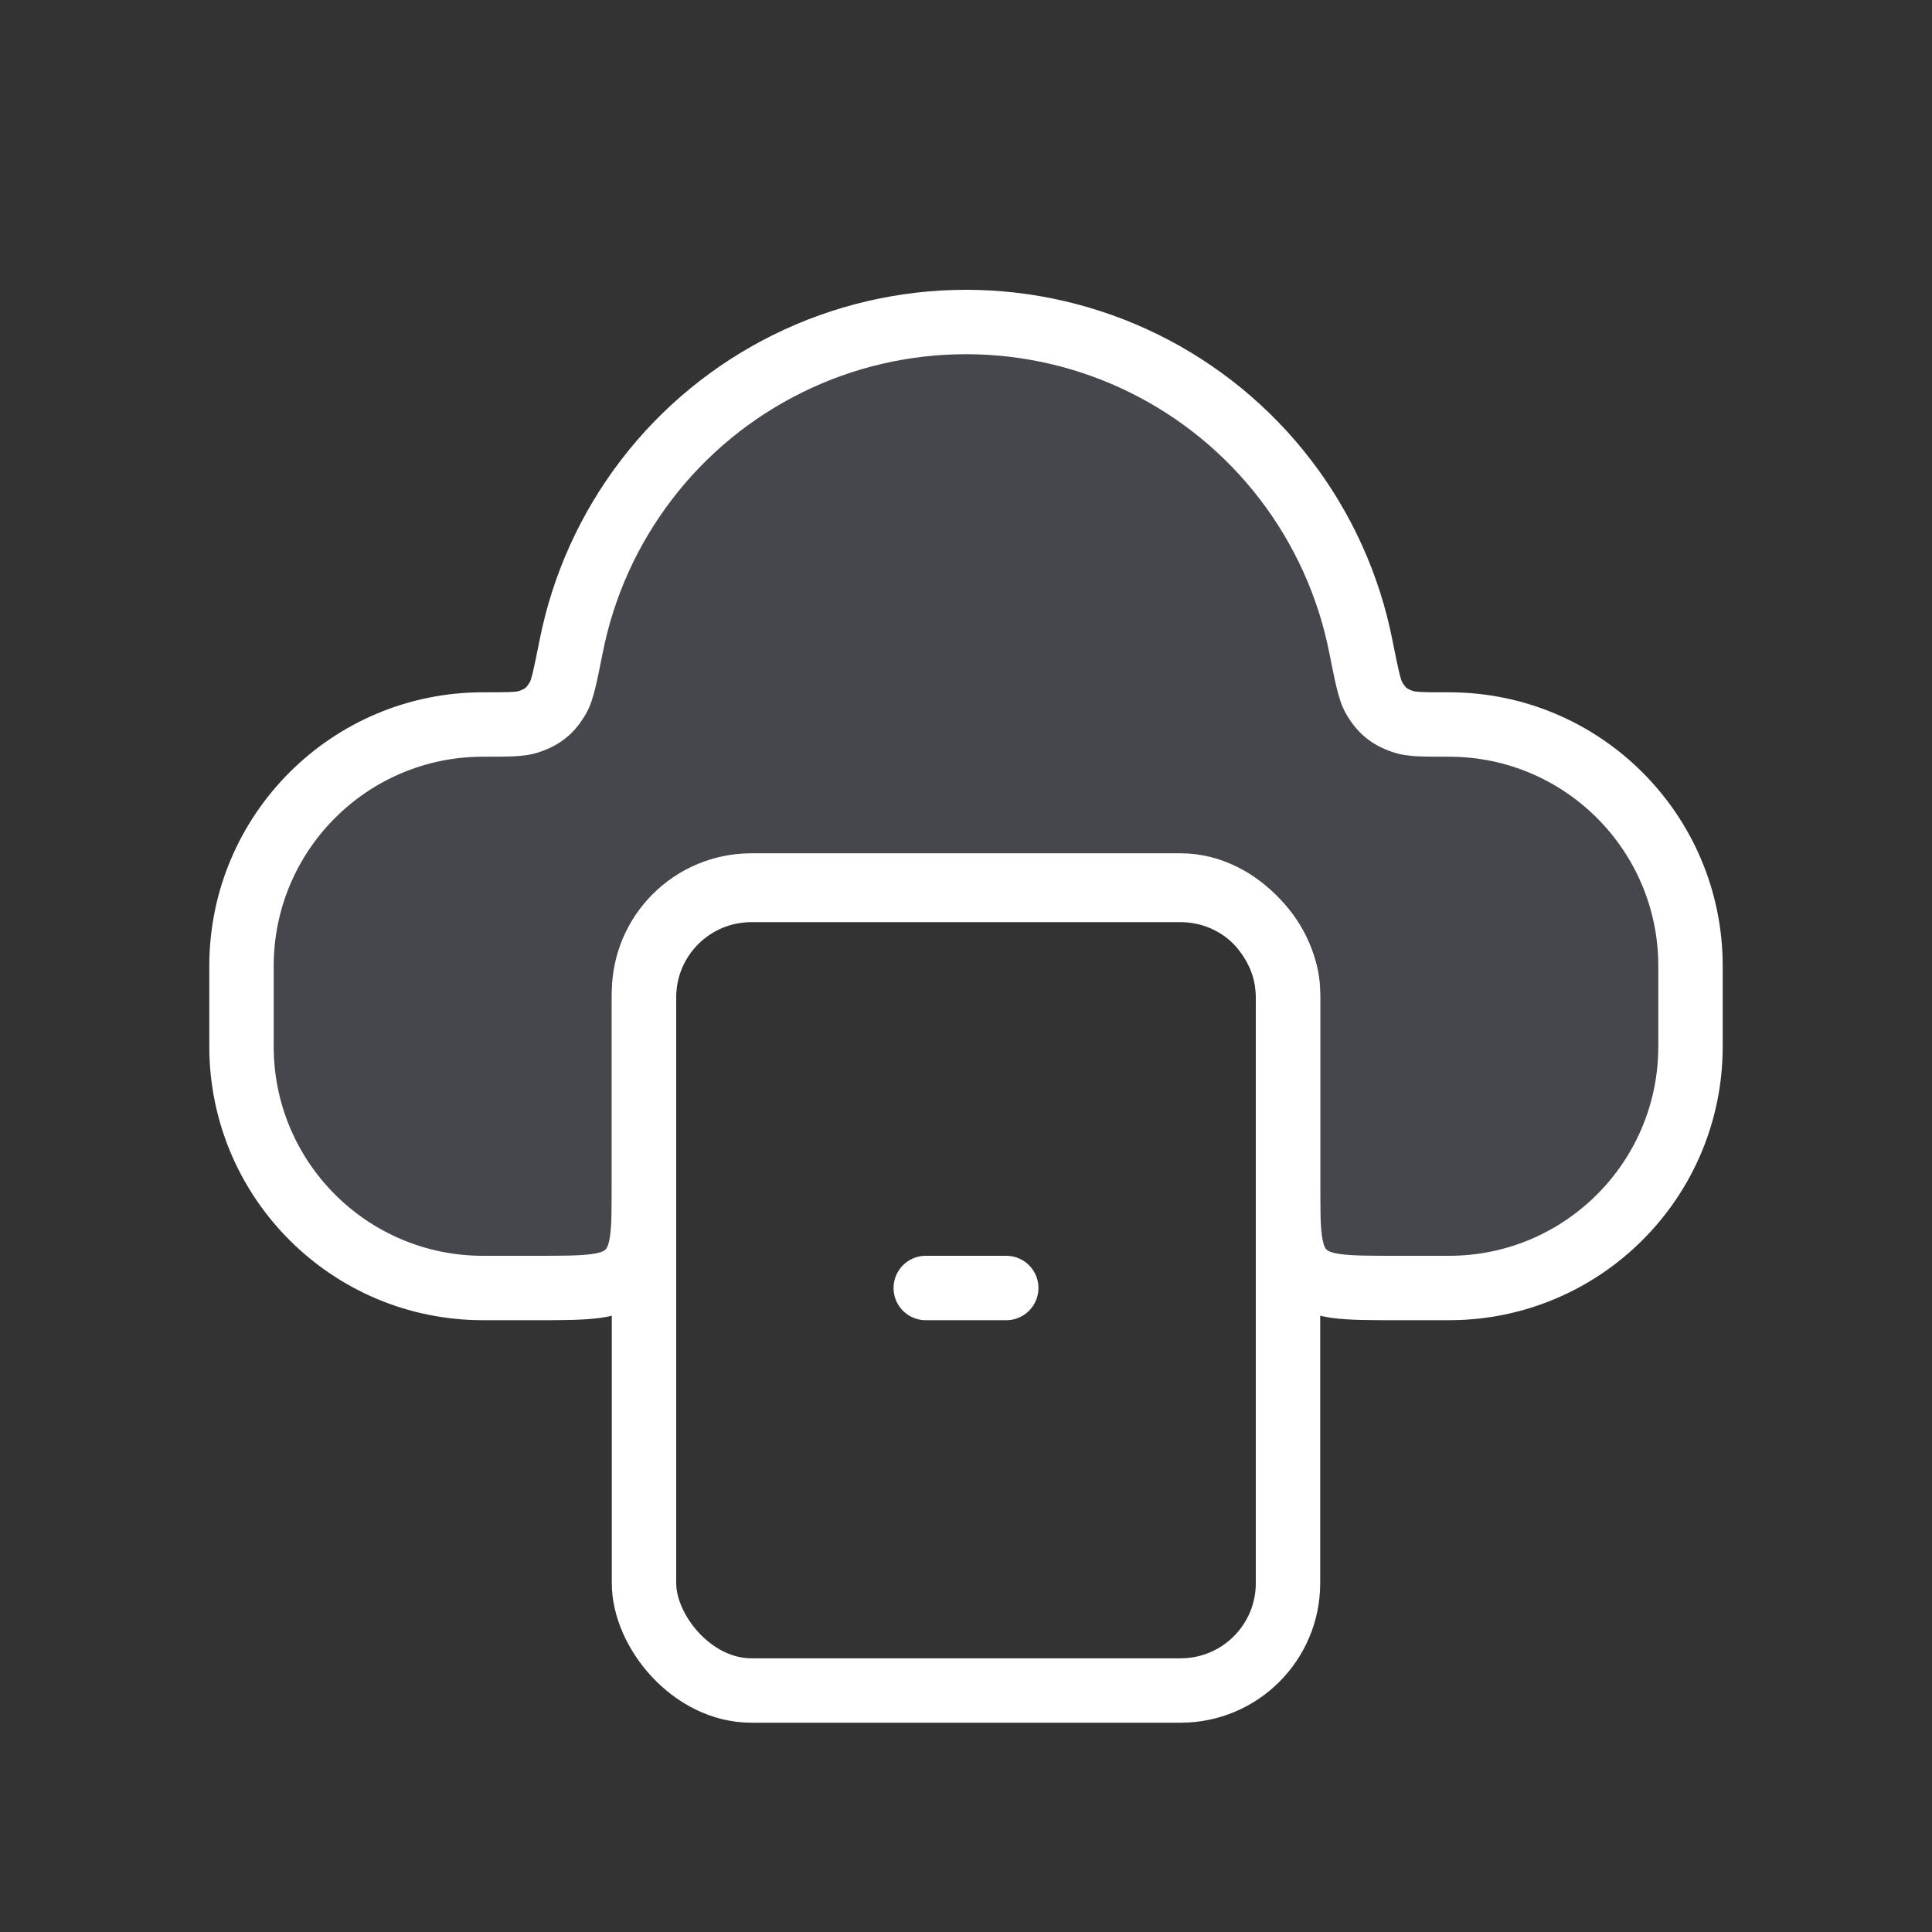
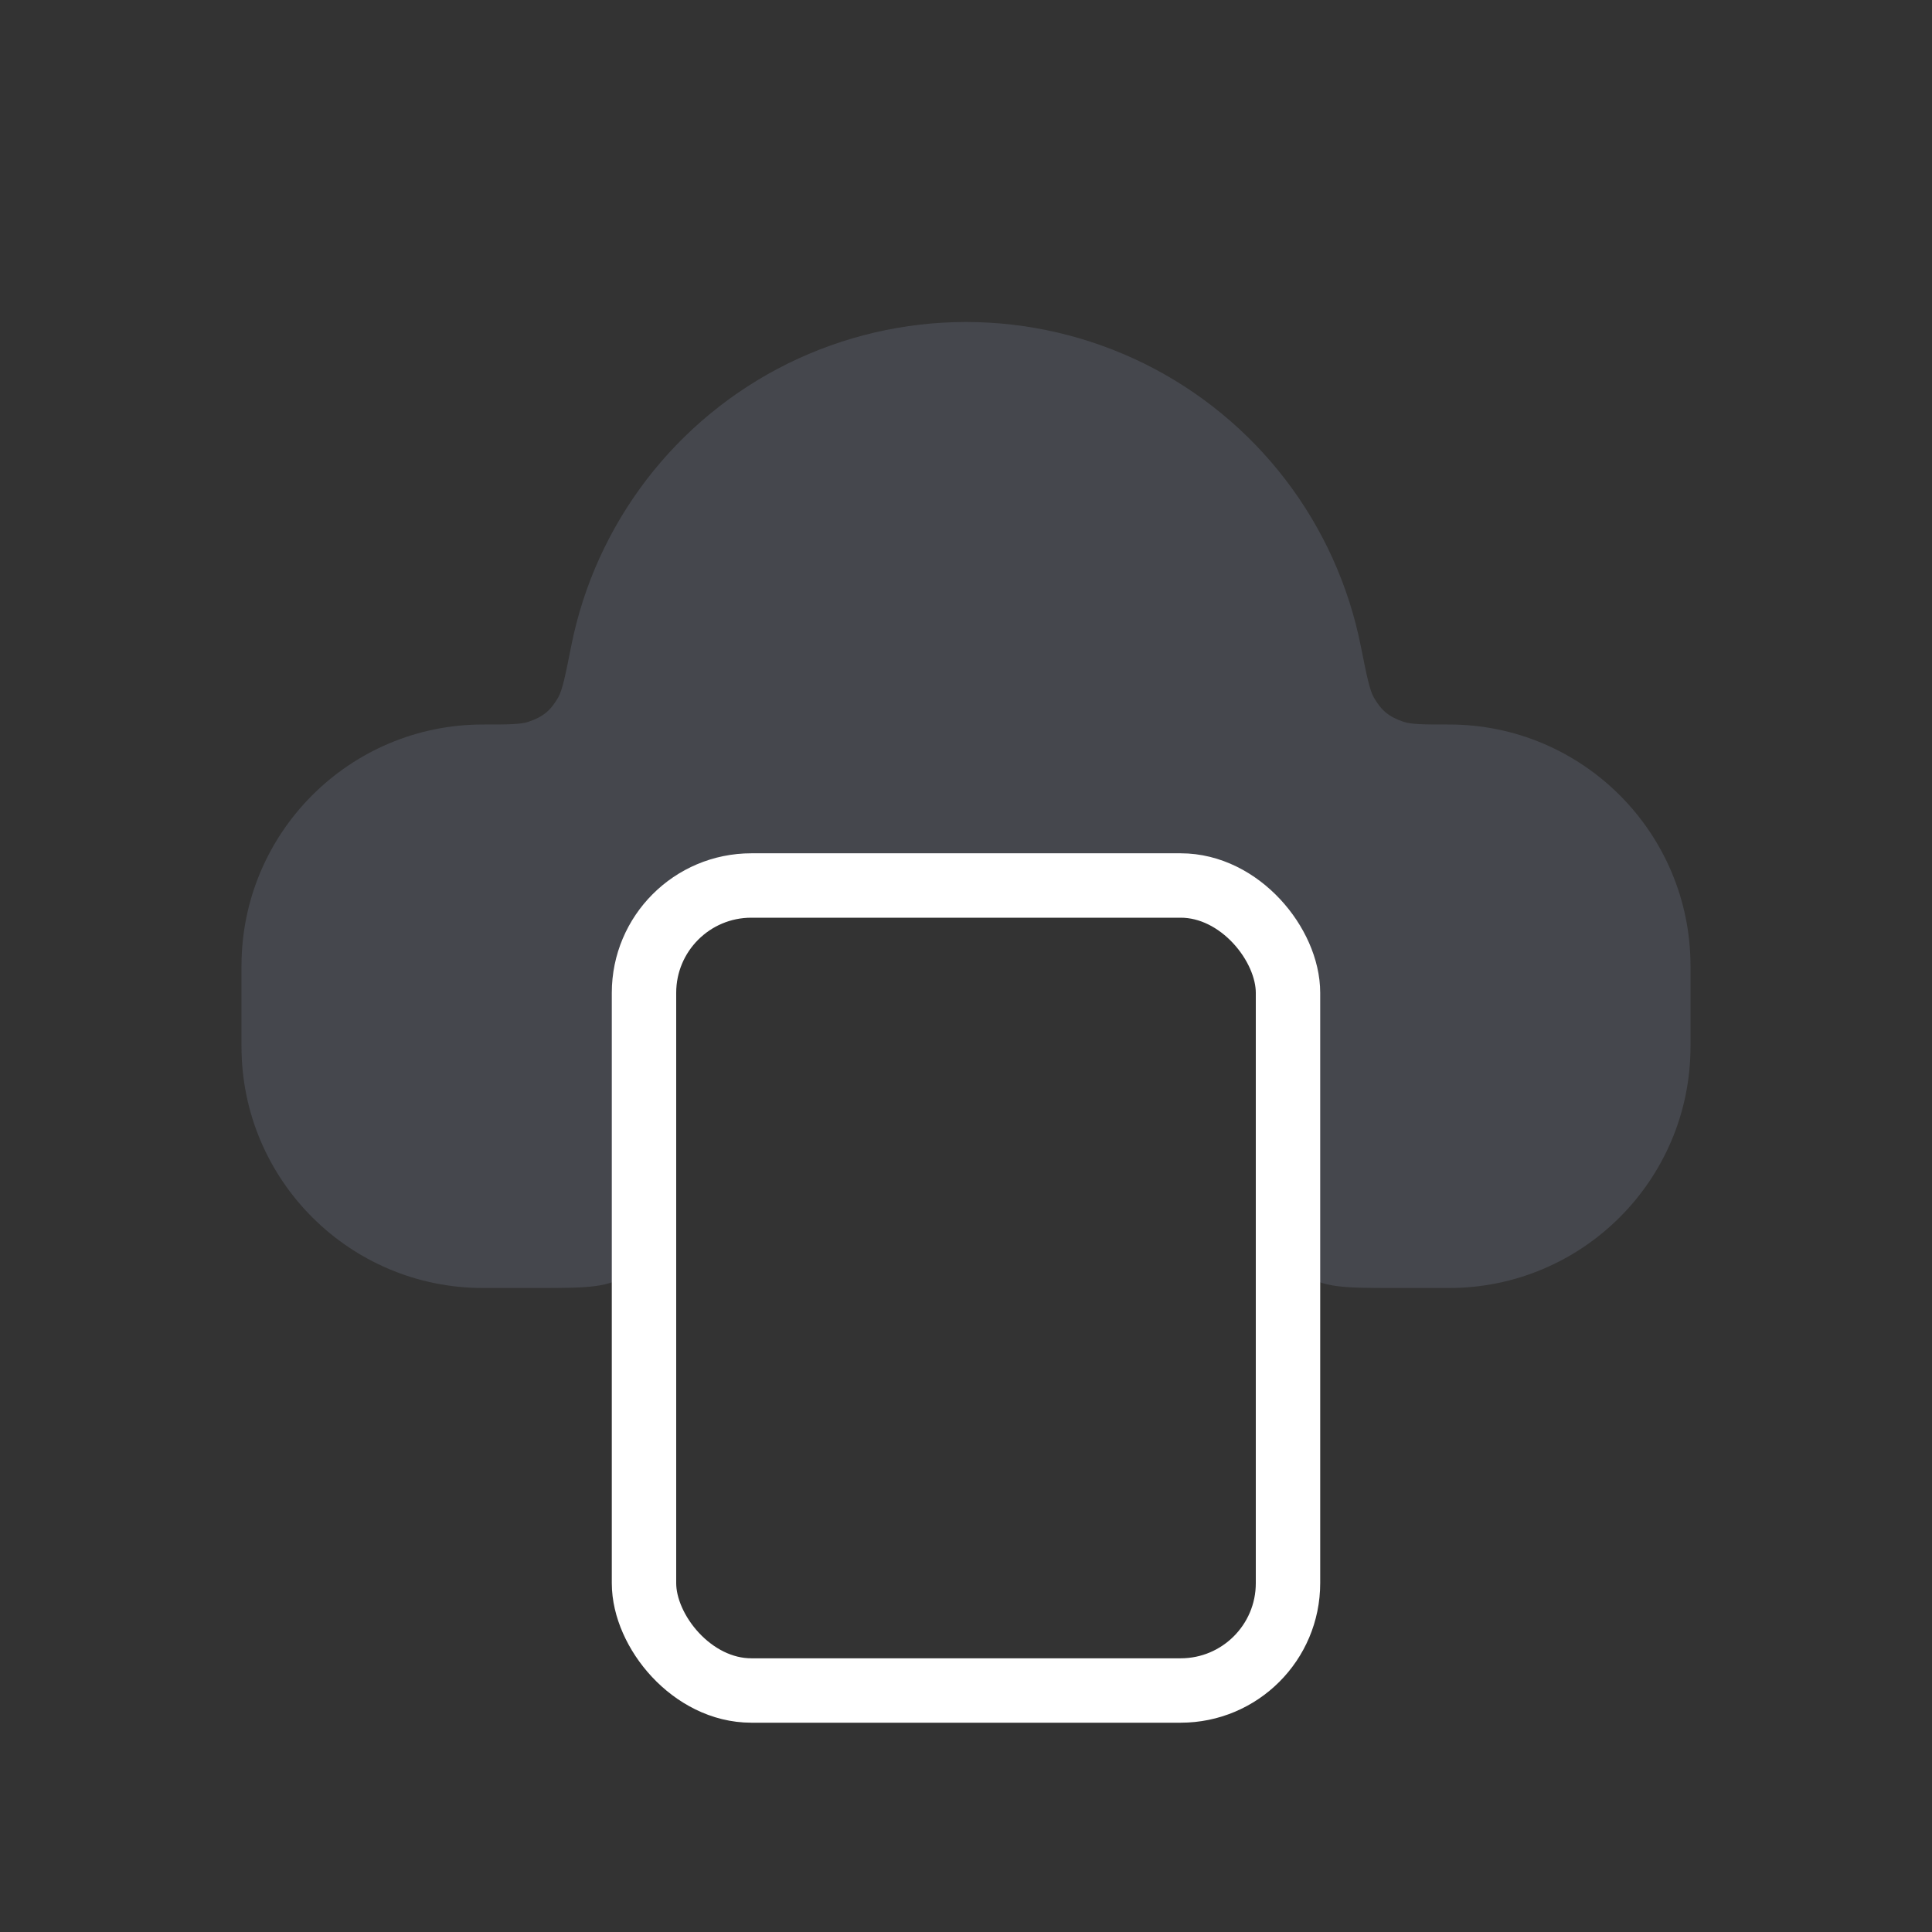
<svg xmlns="http://www.w3.org/2000/svg" width="36" height="36" viewBox="0 0 36 36" fill="none">
  <rect x="0" y="0" width="36" height="36" fill="#333333" stroke="none" />
  <g id="Server_duotone">
    <g id="Union">
      <path fill-rule="evenodd" clip-rule="evenodd" d="M25.356 12.037C25.465 12.583 25.519 12.856 25.6 12.998C25.74 13.241 25.883 13.358 26.148 13.448C26.304 13.5 26.527 13.5 26.973 13.5H27C29.485 13.5 31.5 15.515 31.5 18V19.5C31.5 21.985 29.485 24 27 24H26C25.057 24 24.586 24 24.293 23.707C24 23.414 24 22.943 24 22V18.583C24 17.479 23.105 16.583 22 16.583H14C12.895 16.583 12 17.479 12 18.583V22C12 22.943 12 23.414 11.707 23.707C11.414 24 10.943 24 10 24H9C6.515 24 4.5 21.985 4.5 19.5V18C4.5 15.515 6.515 13.5 9 13.5H9.027C9.473 13.5 9.696 13.5 9.851 13.448C10.117 13.358 10.26 13.241 10.4 12.998C10.481 12.856 10.536 12.583 10.644 12.037C10.868 10.909 11.35 9.847 12.05 8.934C12.75 8.022 13.651 7.282 14.683 6.773C15.715 6.265 16.85 6 18 6C19.15 6 20.285 6.265 21.317 6.773C22.349 7.282 23.25 8.022 23.95 8.934C24.651 9.847 25.131 10.909 25.356 12.037Z" fill="#7E869E" fill-opacity="0.25" />
-       <path d="M21.317 6.773L21.582 6.235V6.235L21.317 6.773ZM23.95 8.934L23.474 9.3V9.3L23.95 8.934ZM9.851 13.448L9.66 12.879L9.851 13.448ZM10.644 12.037L10.056 11.92L10.644 12.037ZM10.4 12.998L9.879 12.699L10.4 12.998ZM11.707 23.707L11.283 23.283L11.707 23.707ZM24.293 23.707L23.869 24.131L24.293 23.707ZM26.148 13.448L25.957 14.016L26.148 13.448ZM25.6 12.998L26.121 12.699L25.6 12.998ZM26.973 14.1H27V12.9H26.973V14.1ZM27 14.1C29.154 14.1 30.9 15.846 30.9 18H32.1C32.1 15.183 29.817 12.9 27 12.9V14.1ZM30.9 18V19.5H32.1V18H30.9ZM30.9 19.5C30.9 21.654 29.154 23.4 27 23.4V24.6C29.817 24.6 32.1 22.317 32.1 19.5H30.9ZM27 23.4H26V24.6H27V23.4ZM24.6 22V18.583H23.4V22H24.6ZM24.6 18.583C24.6 17.147 23.436 15.983 22 15.983V17.183C22.773 17.183 23.4 17.81 23.4 18.583H24.6ZM22 15.983H14V17.183H22V15.983ZM14 15.983C12.564 15.983 11.4 17.147 11.4 18.583H12.6C12.6 17.81 13.227 17.183 14 17.183V15.983ZM11.4 18.583V22H12.6V18.583H11.4ZM10 23.4H9V24.6H10V23.4ZM9 23.4C6.846 23.4 5.1 21.654 5.1 19.5H3.9C3.9 22.317 6.183 24.6 9 24.6V23.4ZM5.1 19.5V18H3.9V19.5H5.1ZM5.1 18C5.1 15.846 6.846 14.1 9 14.1V12.9C6.183 12.9 3.9 15.183 3.9 18H5.1ZM9 14.1H9.027V12.9H9V14.1ZM11.574 8.569C10.818 9.555 10.298 10.701 10.056 11.92L11.233 12.154C11.439 11.116 11.882 10.139 12.526 9.3L11.574 8.569ZM14.418 6.235C13.303 6.785 12.33 7.583 11.574 8.569L12.526 9.3C13.17 8.46 13.999 7.78 14.948 7.312L14.418 6.235ZM18 5.4C16.758 5.4 15.532 5.686 14.418 6.235L14.948 7.312C15.897 6.843 16.942 6.6 18 6.6V5.4ZM21.582 6.235C20.468 5.686 19.242 5.4 18 5.4V6.6C19.058 6.6 20.103 6.843 21.052 7.312L21.582 6.235ZM24.426 8.569C23.67 7.583 22.697 6.785 21.582 6.235L21.052 7.312C22.001 7.78 22.83 8.46 23.474 9.3L24.426 8.569ZM25.944 11.92C25.702 10.701 25.183 9.555 24.426 8.569L23.474 9.3C24.118 10.139 24.561 11.116 24.767 12.154L25.944 11.92ZM9.027 14.1C9.244 14.1 9.429 14.1 9.578 14.093C9.727 14.085 9.887 14.069 10.043 14.016L9.66 12.879C9.661 12.879 9.632 12.889 9.518 12.894C9.406 12.9 9.257 12.9 9.027 12.9V14.1ZM10.056 11.92C10 12.198 9.962 12.388 9.929 12.528C9.892 12.677 9.874 12.708 9.879 12.699L10.92 13.297C11.007 13.146 11.056 12.969 11.095 12.81C11.136 12.641 11.179 12.422 11.233 12.154L10.056 11.92ZM10.043 14.016C10.221 13.957 10.394 13.875 10.553 13.744C10.713 13.614 10.827 13.459 10.92 13.297L9.879 12.699C9.833 12.779 9.806 12.805 9.792 12.817C9.779 12.828 9.748 12.85 9.66 12.879L10.043 14.016ZM11.4 22C11.4 22.488 11.399 22.794 11.369 23.017C11.341 23.223 11.299 23.267 11.283 23.283L12.131 24.131C12.408 23.855 12.512 23.516 12.558 23.177C12.601 22.856 12.6 22.454 12.6 22H11.4ZM10 24.6C10.454 24.6 10.856 24.601 11.177 24.558C11.516 24.512 11.855 24.408 12.131 24.131L11.283 23.283C11.267 23.299 11.223 23.341 11.017 23.369C10.794 23.399 10.488 23.4 10 23.4V24.6ZM26 23.4C25.512 23.4 25.206 23.399 24.983 23.369C24.777 23.341 24.733 23.299 24.717 23.283L23.869 24.131C24.145 24.408 24.484 24.512 24.823 24.558C25.144 24.601 25.546 24.6 26 24.6V23.4ZM23.4 22C23.4 22.454 23.399 22.856 23.442 23.177C23.488 23.516 23.592 23.855 23.869 24.131L24.717 23.283C24.701 23.267 24.659 23.223 24.631 23.017C24.601 22.794 24.6 22.488 24.6 22H23.4ZM26.973 12.9C26.744 12.9 26.594 12.9 26.482 12.894C26.368 12.889 26.339 12.879 26.34 12.879L25.957 14.016C26.113 14.069 26.273 14.085 26.422 14.093C26.571 14.1 26.756 14.1 26.973 14.1V12.9ZM24.767 12.154C24.821 12.422 24.864 12.641 24.905 12.81C24.944 12.969 24.993 13.146 25.08 13.297L26.121 12.699C26.126 12.708 26.108 12.677 26.071 12.528C26.038 12.388 26 12.198 25.944 11.92L24.767 12.154ZM26.34 12.879C26.252 12.85 26.221 12.828 26.208 12.817C26.194 12.805 26.167 12.779 26.121 12.699L25.08 13.297C25.173 13.459 25.287 13.614 25.447 13.744C25.606 13.875 25.779 13.957 25.957 14.016L26.34 12.879Z" fill="white" />
    </g>
    <rect id="Rectangle 3977" x="12" y="16.5" width="12" height="15" rx="2" stroke="white" stroke-width="1.2" />
-     <path id="Vector 119" d="M17.25 24H18.75" stroke="white" stroke-width="1.2" stroke-linecap="round" />
  </g>
</svg>